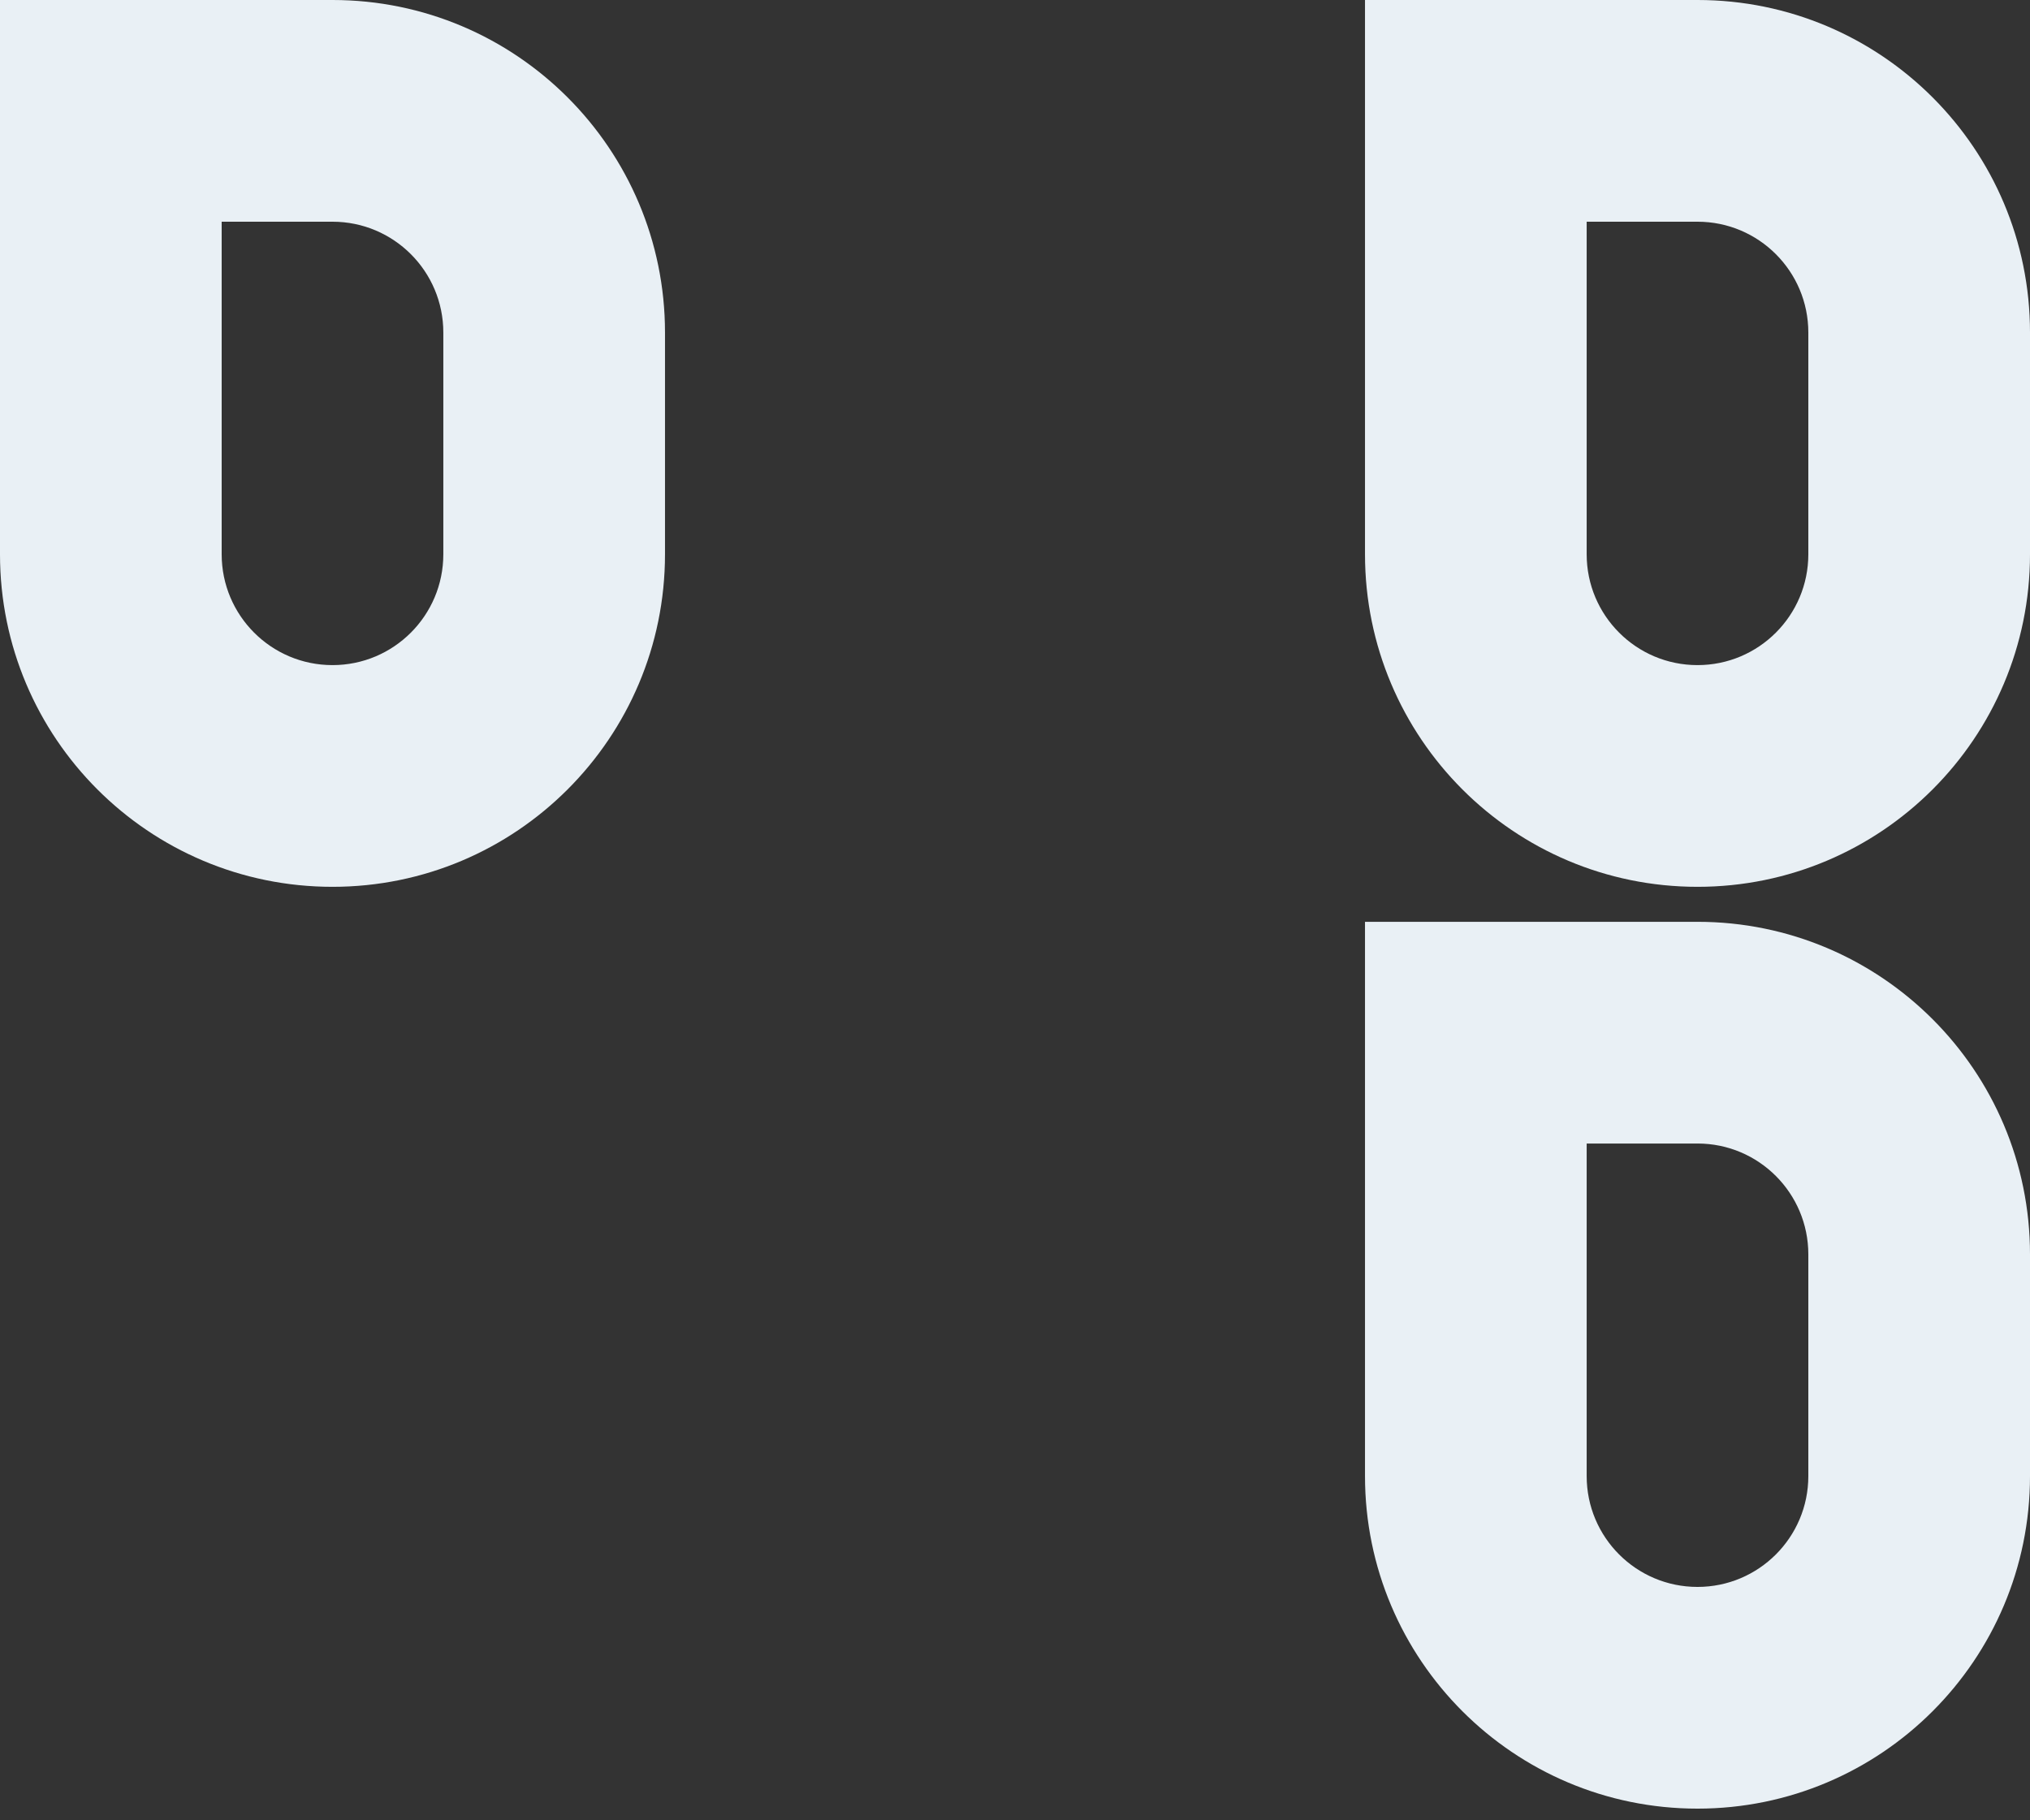
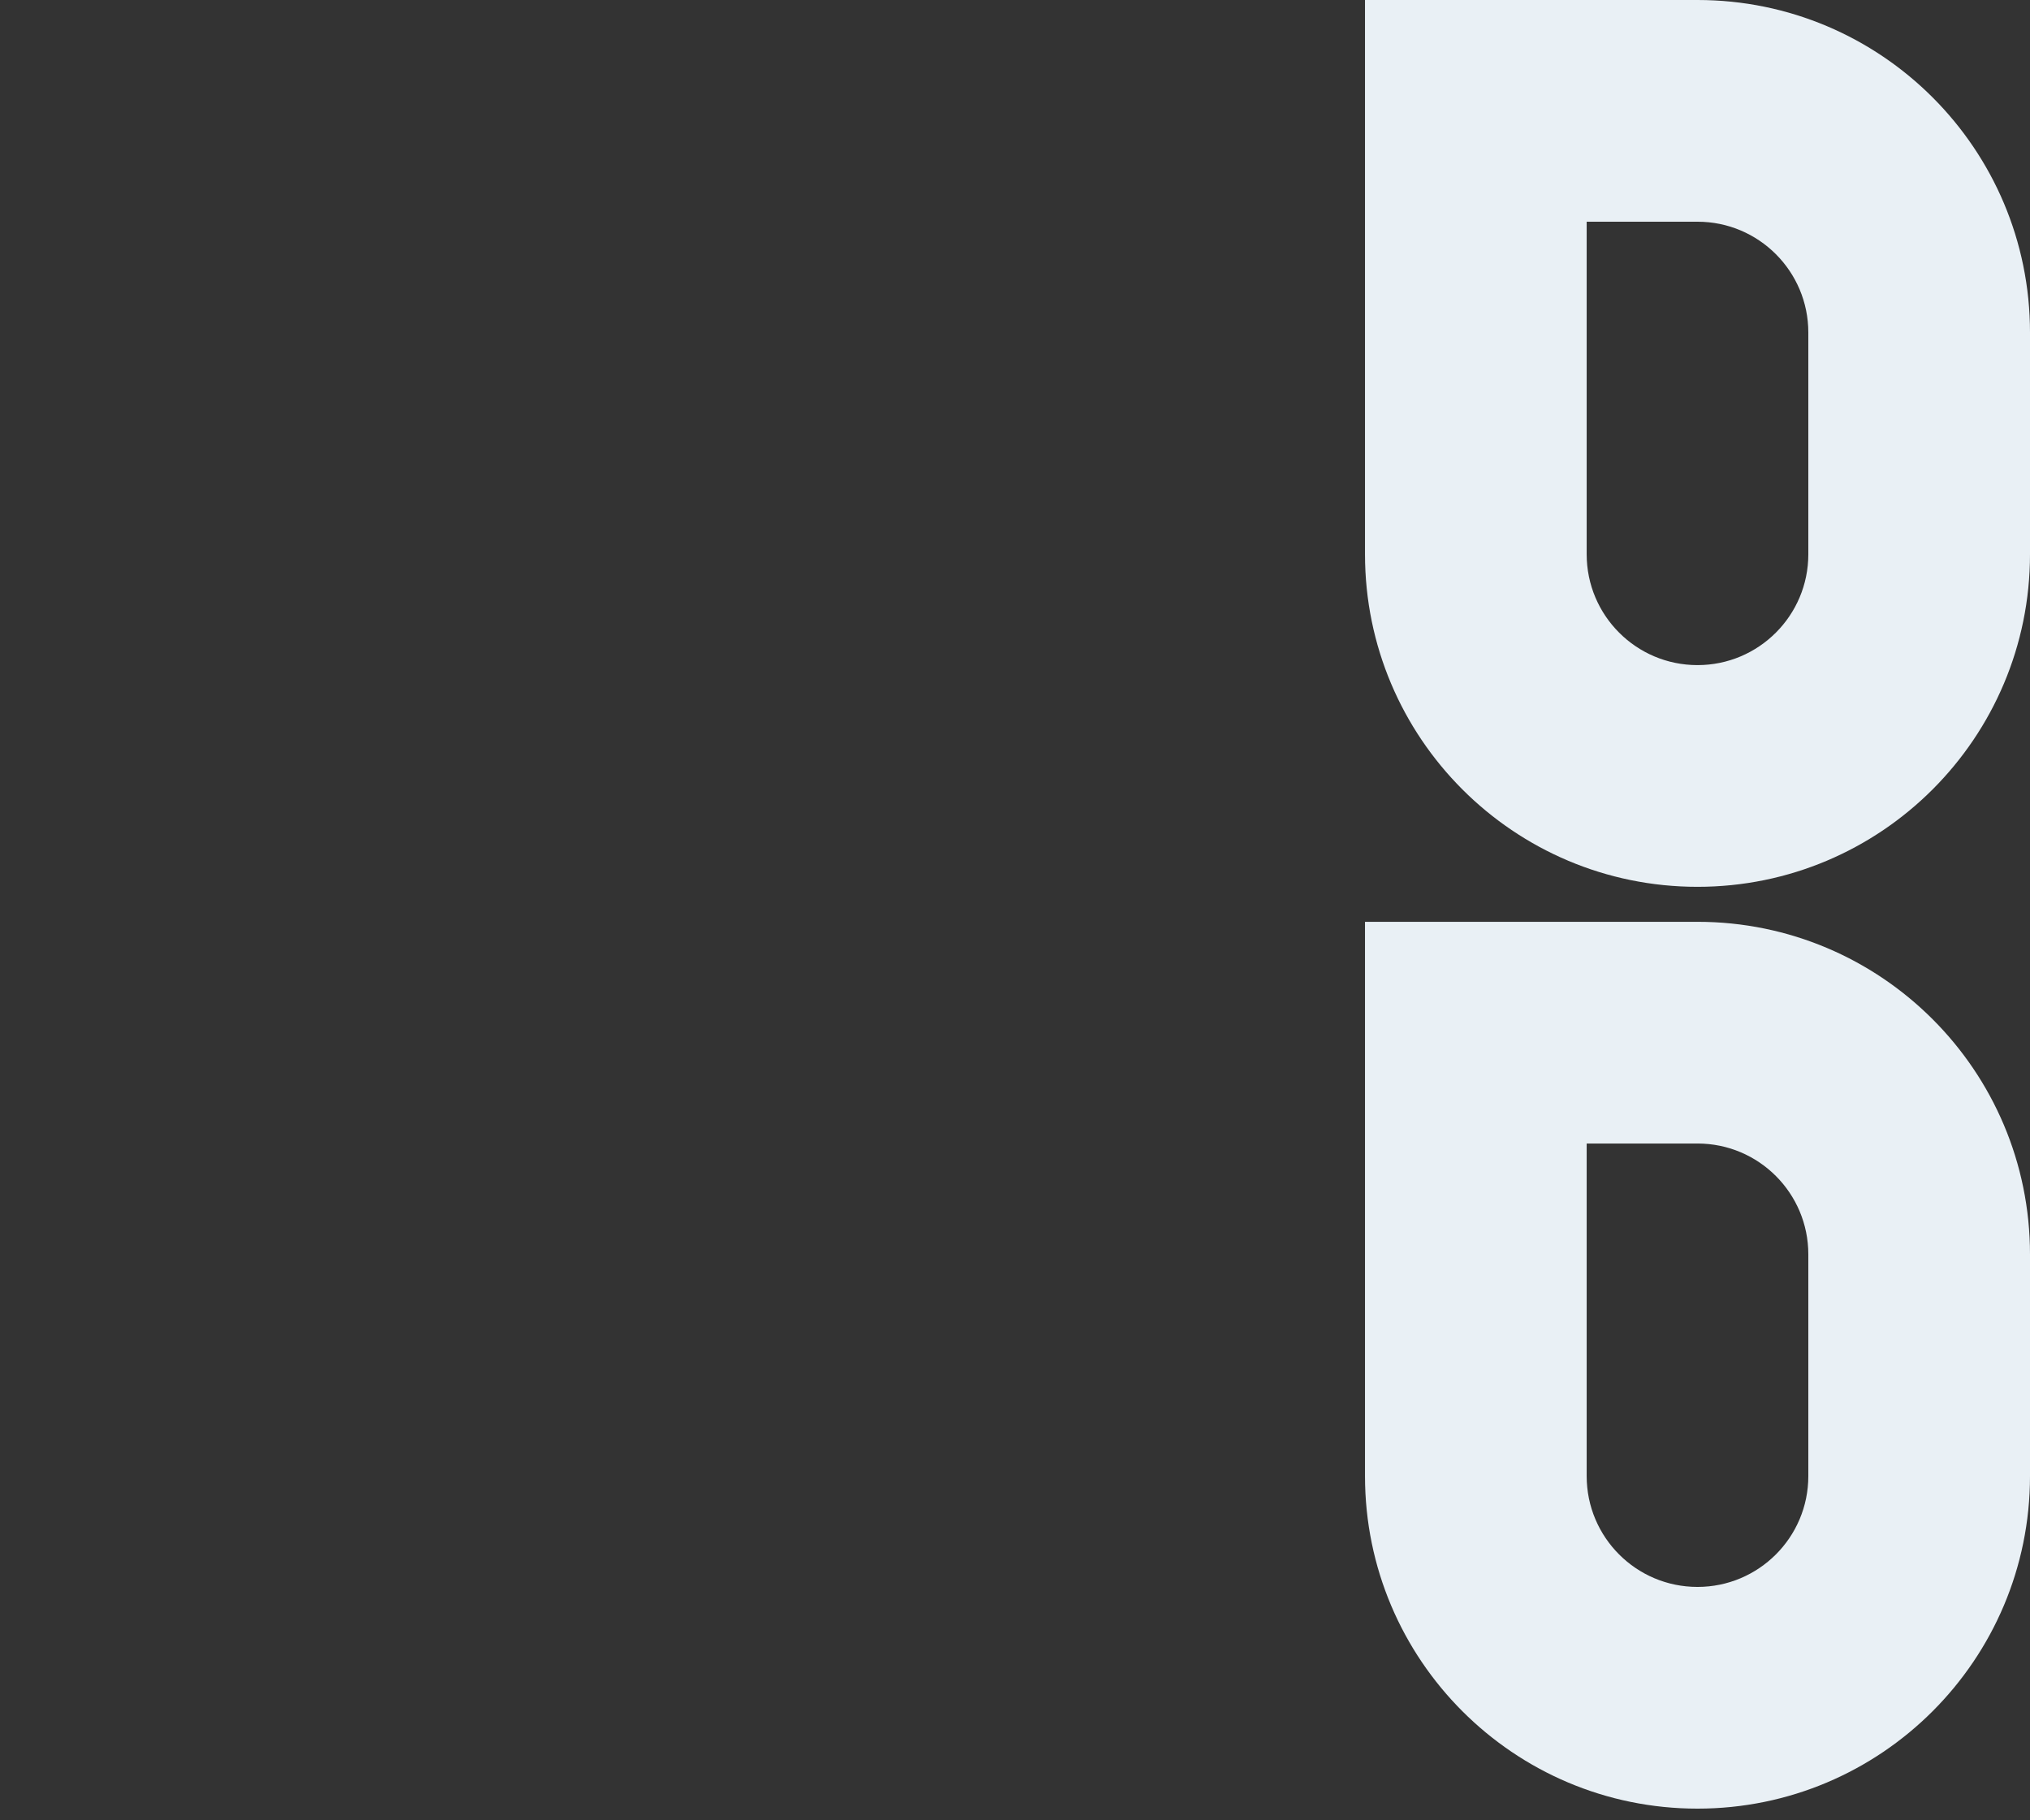
<svg xmlns="http://www.w3.org/2000/svg" width="116" height="104" viewBox="0 0 116 104" fill="none">
  <rect x="0" y="0" width="116" height="104" fill="#333333" stroke="none" />
  <g id="Group 119">
-     <path id="Rectangle 3 (Stroke)" fill-rule="evenodd" clip-rule="evenodd" d="M19 12.667H12.667V31.667C12.667 35.164 15.502 38 19 38C22.498 38 25.333 35.164 25.333 31.667V19C25.333 15.502 22.498 12.667 19 12.667ZM0 0V31.667C0 42.16 8.507 50.667 19 50.667C29.493 50.667 38 42.16 38 31.667V19C38 8.507 29.493 0 19 0H0Z" fill="#E9F0F5" />
    <path id="Rectangle 3 (Stroke)_2" fill-rule="evenodd" clip-rule="evenodd" d="M97 12.667H90.667V31.667C90.667 35.164 93.502 38 97 38C100.498 38 103.333 35.164 103.333 31.667V19C103.333 15.502 100.498 12.667 97 12.667ZM78 0V31.667C78 42.16 86.507 50.667 97 50.667C107.493 50.667 116 42.16 116 31.667V19C116 8.507 107.493 0 97 0H78Z" fill="#E9F0F5" />
    <path id="Rectangle 3 (Stroke)_3" fill-rule="evenodd" clip-rule="evenodd" d="M97 65.333H90.667V84.333C90.667 87.831 93.502 90.666 97 90.666C100.498 90.666 103.333 87.831 103.333 84.333V71.666C103.333 68.169 100.498 65.333 97 65.333ZM78 52.666V84.333C78 94.827 86.507 103.333 97 103.333C107.493 103.333 116 94.827 116 84.333V71.666C116 61.173 107.493 52.666 97 52.666H78Z" fill="#E9F0F5" />
  </g>
</svg>